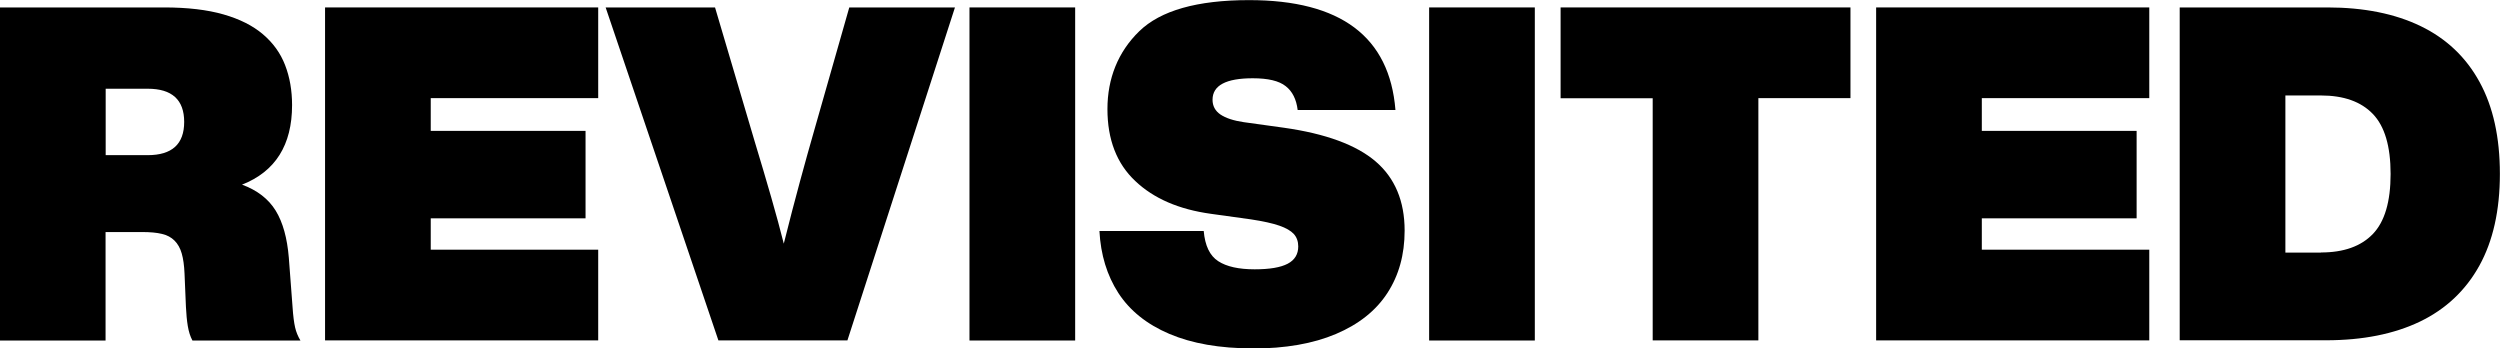
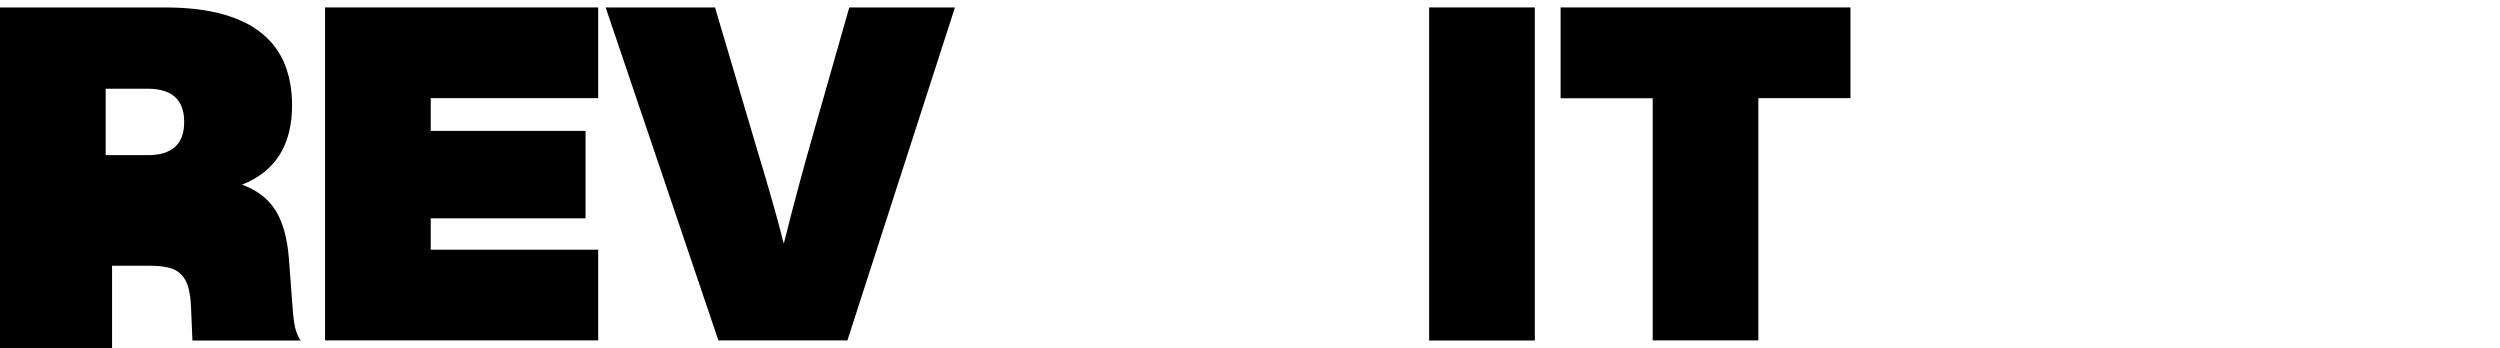
<svg xmlns="http://www.w3.org/2000/svg" id="Calque_2" data-name="Calque 2" width="215.27" height="30" viewBox="0 0 215.27 30">
  <g id="EN-revisited">
    <g>
-       <path d="m0,.64h14.13c2.01,0,3.72.2,5.11.6,1.4.4,2.53.97,3.4,1.71.87.74,1.51,1.62,1.91,2.66.4,1.03.6,2.18.6,3.44,0,3.44-1.44,5.72-4.31,6.85,1.31.48,2.28,1.23,2.9,2.24.62,1.01.99,2.36,1.13,4.05l.32,4.23c.05.78.13,1.37.22,1.77.09.4.25.78.46,1.13h-9.3c-.19-.35-.32-.77-.4-1.25-.08-.48-.13-1.03-.16-1.65l-.12-2.86c-.03-.7-.11-1.28-.24-1.73-.13-.46-.34-.83-.62-1.11s-.64-.48-1.09-.58c-.44-.11-1.01-.16-1.71-.16h-3.14v9.34H0V.64Zm9.1,12.72h3.62c2.09,0,3.14-.95,3.14-2.86s-1.05-2.86-3.14-2.86h-3.62v5.72Z" />
+       <path d="m0,.64h14.13c2.01,0,3.72.2,5.11.6,1.4.4,2.53.97,3.4,1.71.87.74,1.51,1.62,1.91,2.66.4,1.03.6,2.18.6,3.44,0,3.44-1.44,5.72-4.31,6.85,1.31.48,2.28,1.23,2.9,2.24.62,1.01.99,2.36,1.13,4.05l.32,4.23c.05.78.13,1.37.22,1.77.09.4.25.78.46,1.13h-9.3l-.12-2.86c-.03-.7-.11-1.28-.24-1.73-.13-.46-.34-.83-.62-1.11s-.64-.48-1.09-.58c-.44-.11-1.01-.16-1.71-.16h-3.14v9.34H0V.64Zm9.1,12.72h3.62c2.09,0,3.14-.95,3.14-2.86s-1.05-2.86-3.14-2.86h-3.62v5.72Z" />
      <path d="m27.99.64h23.52v7.81h-14.42v2.82h13.33v7.53h-13.33v2.7h14.42v7.81h-23.52V.64Z" />
      <path d="m61.57.64l3.42,11.56c.54,1.77,1.01,3.38,1.43,4.83.42,1.45.77,2.77,1.07,3.95.48-1.93.95-3.71,1.39-5.34.44-1.62.85-3.09,1.23-4.41l3.02-10.59h9.1l-9.26,28.67h-11.11L52.15.64h9.42Z" />
-       <path d="m92.58,29.32h-9.1V.64h9.1v28.67Z" />
-       <path d="m107.88,30c-2.85,0-5.24-.42-7.19-1.25-1.95-.83-3.41-2.01-4.39-3.52-.98-1.52-1.52-3.29-1.63-5.34h8.98c.11,1.26.52,2.13,1.25,2.6.72.47,1.77.7,3.14.7,1.29,0,2.23-.16,2.84-.48s.91-.82.91-1.49c0-.43-.13-.79-.38-1.07-.26-.28-.67-.52-1.25-.72-.58-.2-1.39-.38-2.44-.54l-3.46-.48c-2.74-.38-4.91-1.31-6.5-2.82-1.6-1.5-2.4-3.57-2.4-6.2s.91-4.92,2.74-6.7c1.83-1.78,4.98-2.68,9.46-2.68,7.89,0,12.09,3.15,12.6,9.46h-8.42c-.11-.91-.45-1.6-1.03-2.05-.58-.46-1.52-.68-2.84-.68-2.31,0-3.46.62-3.46,1.85,0,.54.23.96.68,1.27.46.31,1.13.53,2.01.66l3.46.48c3.6.51,6.23,1.48,7.89,2.9,1.66,1.42,2.5,3.41,2.5,5.96,0,2.07-.5,3.86-1.49,5.38-.99,1.52-2.47,2.69-4.43,3.52-1.96.83-4.35,1.25-7.17,1.25Z" />
      <path d="m132.16,29.32h-9.1V.64h9.1v28.67Z" />
      <path d="m134.37.64h24.97v7.81h-7.93v20.86h-9.1V8.46h-7.93V.64Z" />
-       <path d="m161.55.64h23.52v7.81h-14.42v2.82h13.33v7.53h-13.33v2.7h14.42v7.81h-23.52V.64Z" />
-       <path d="m200.41.64c3.14,0,5.82.54,8.03,1.61,2.21,1.07,3.91,2.68,5.07,4.81,1.17,2.13,1.75,4.77,1.75,7.91s-.59,5.78-1.77,7.91c-1.18,2.13-2.89,3.74-5.11,4.81-2.23,1.07-4.93,1.61-8.09,1.61h-12.6V.64h12.73Zm-.56,21.1c1.96,0,3.45-.53,4.47-1.59,1.02-1.06,1.53-2.78,1.53-5.17s-.51-4.11-1.53-5.17c-1.02-1.06-2.51-1.59-4.47-1.59h-3.06v13.53h3.06Z" />
    </g>
  </g>
</svg>